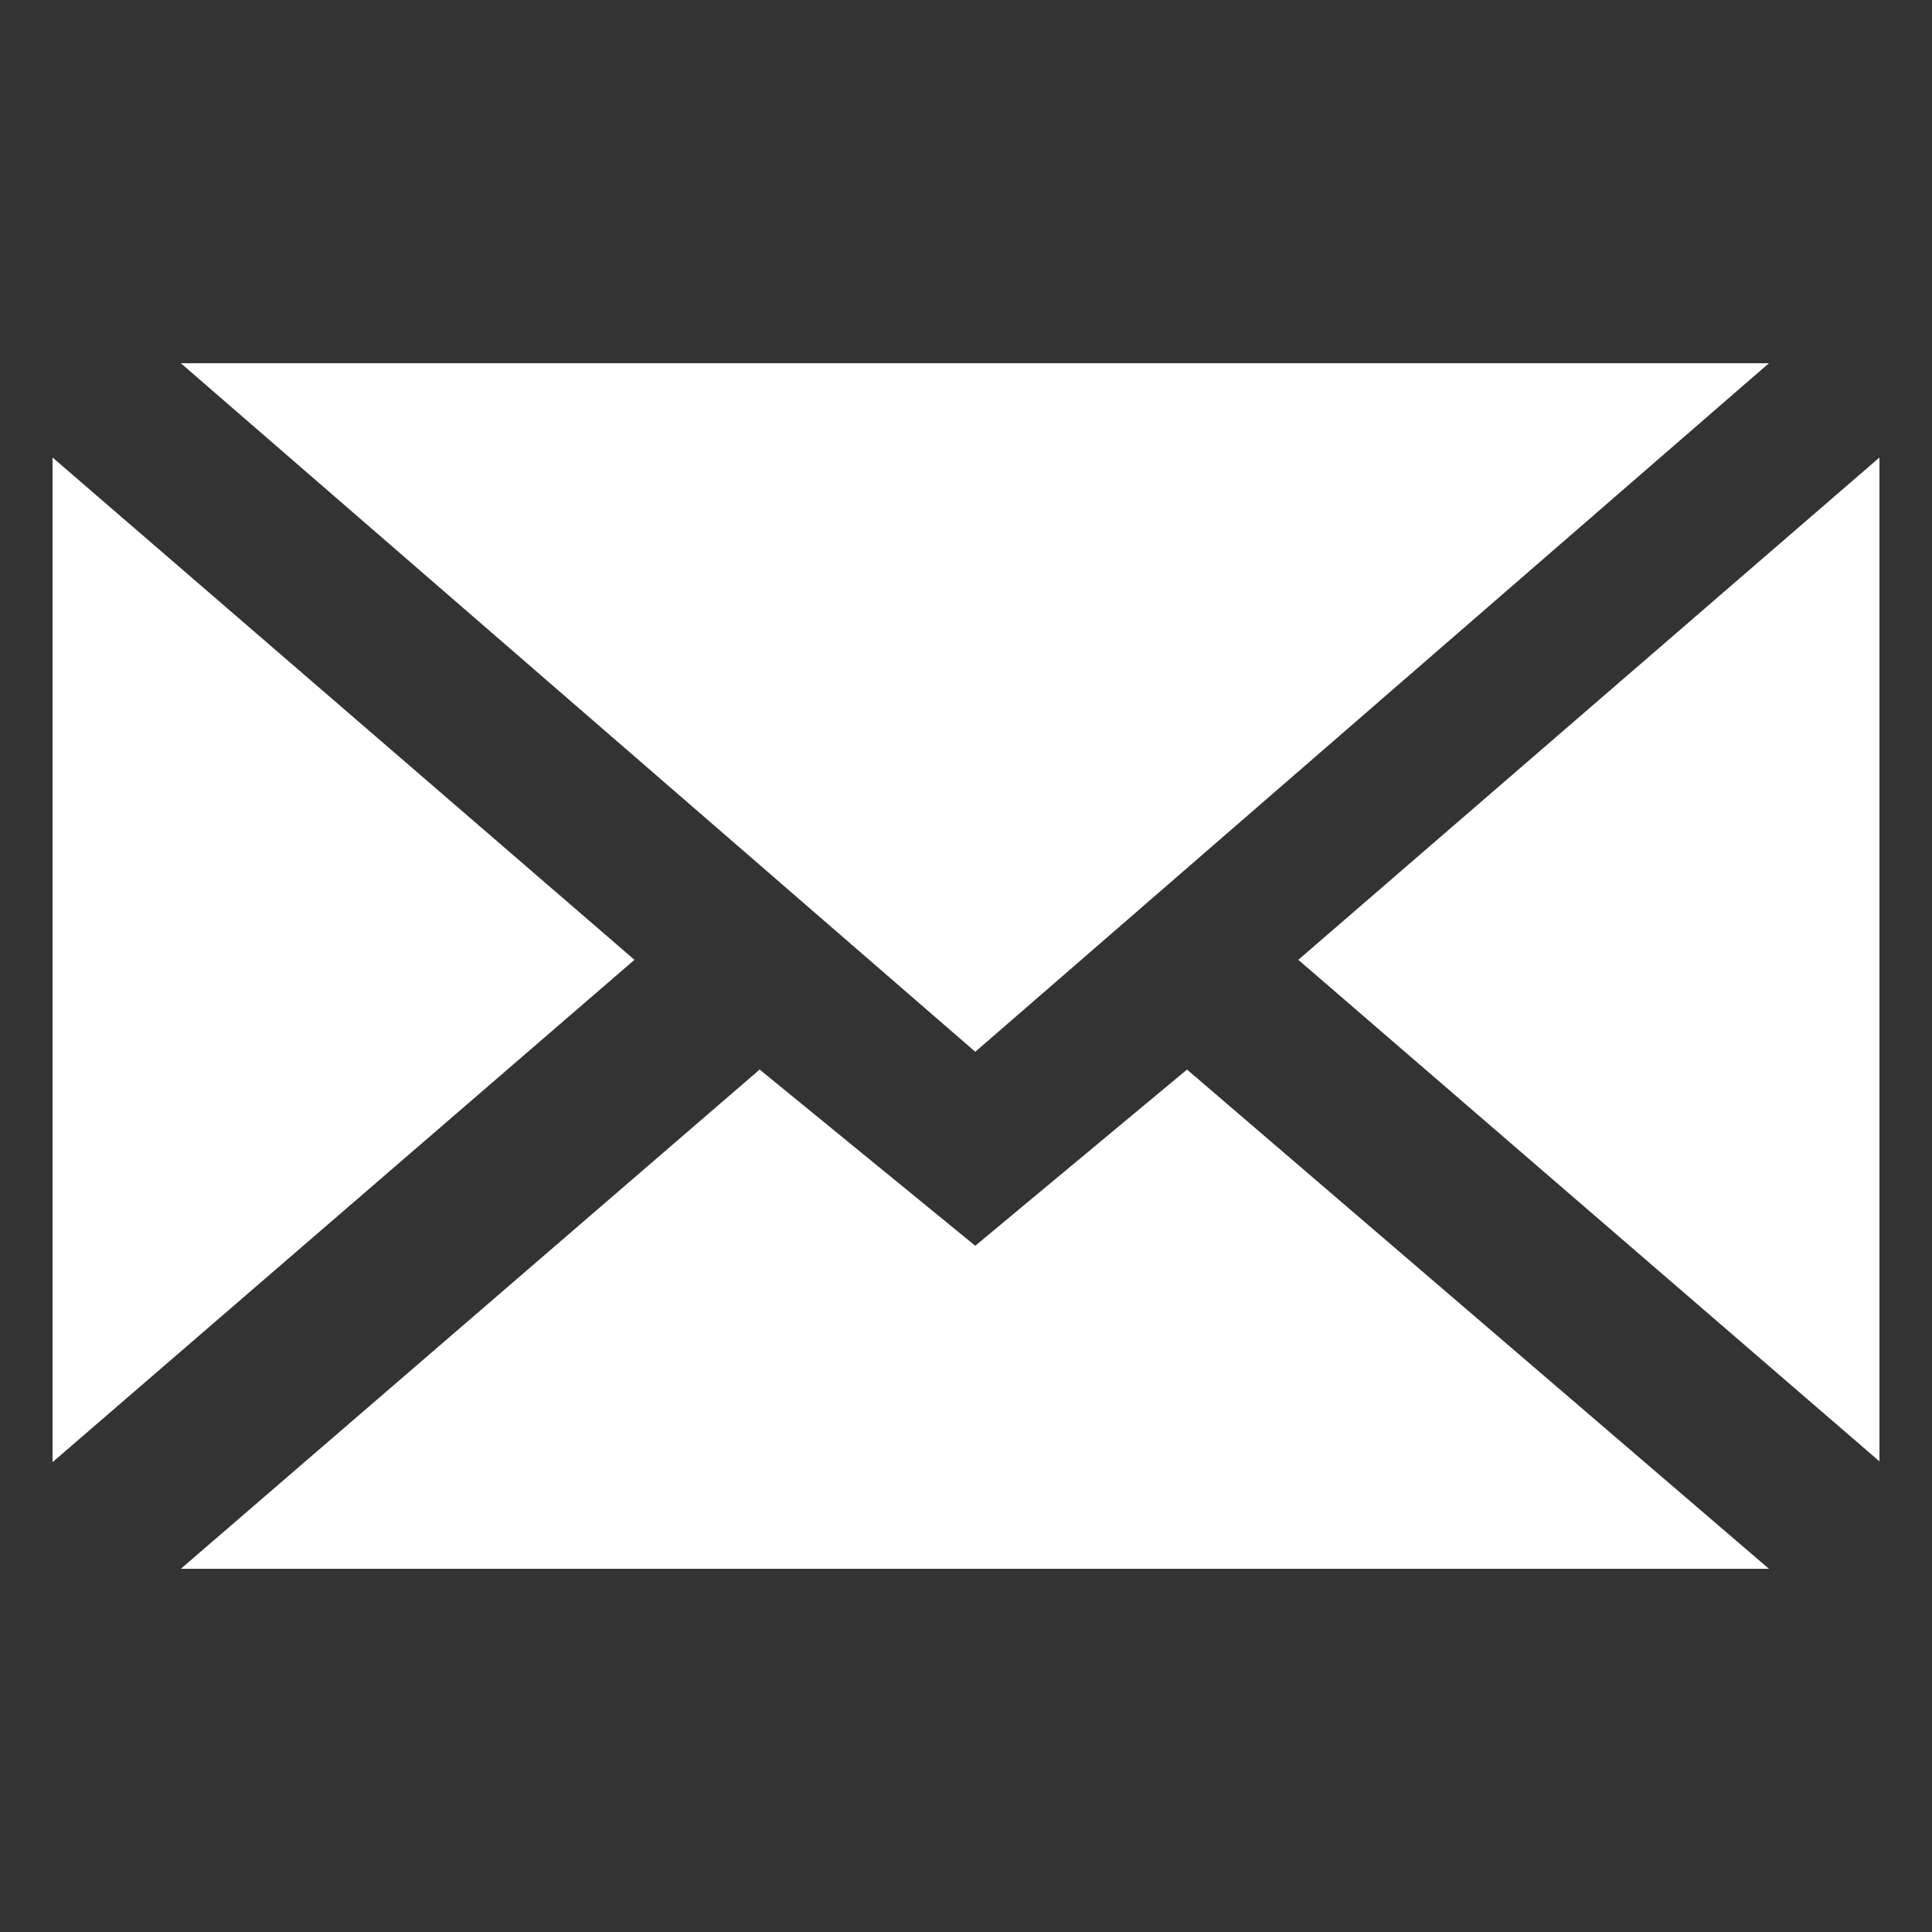
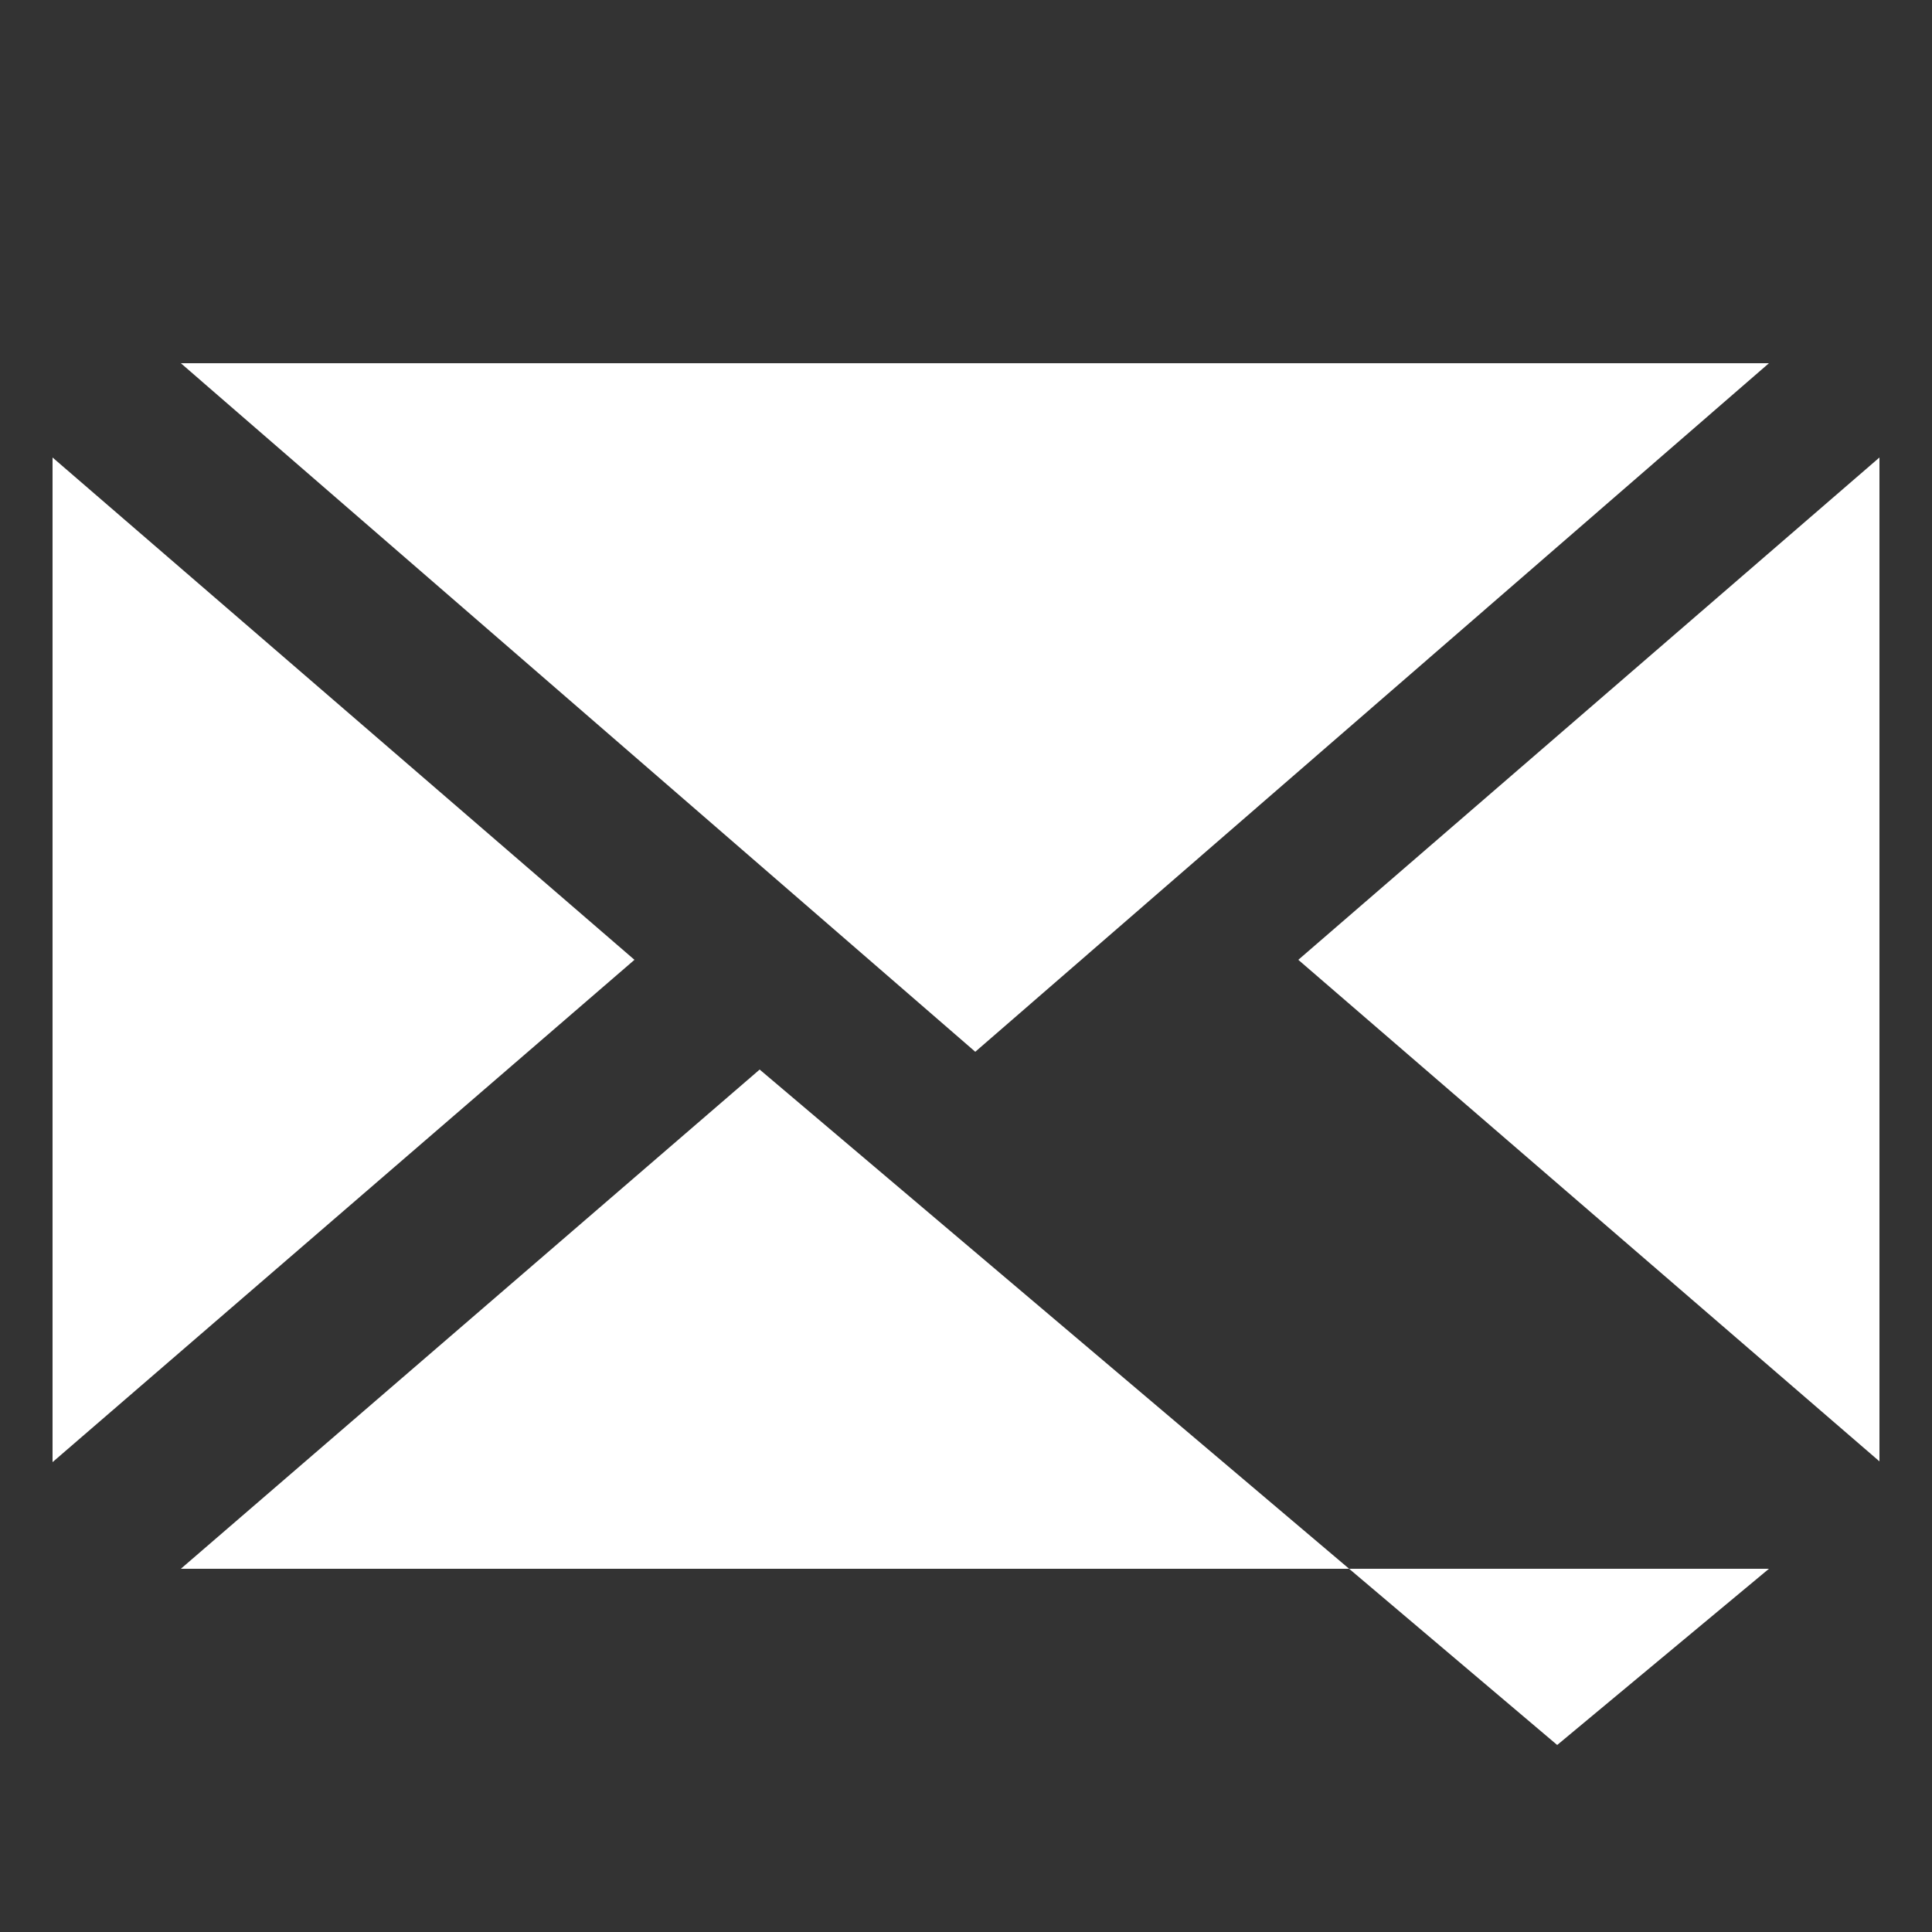
<svg xmlns="http://www.w3.org/2000/svg" version="1.1" id="Layer_1" x="0px" y="0px" viewBox="0 0 250 250" style="enable-background:new 0 0 250 250;" fill="#fff" xml:space="preserve">
  <rect x="0" y="0" width="250" height="250" fill="#333333" stroke="none" />
  <g>
    <g>
-       <path d="M23.4,47l102.8,89.1L228.9,47H23.4z M98.3,138.4L23.4,203h205.5l-75.3-64.6l-27.4,22.8L98.3,138.4z M168,124.2l75.2,64.9    V59.2L168,124.2z M6.8,189.2l75.3-65l-75.3-65V189.2z" />
+       <path d="M23.4,47l102.8,89.1L228.9,47H23.4z M98.3,138.4L23.4,203h205.5l-27.4,22.8L98.3,138.4z M168,124.2l75.2,64.9    V59.2L168,124.2z M6.8,189.2l75.3-65l-75.3-65V189.2z" />
    </g>
  </g>
</svg>